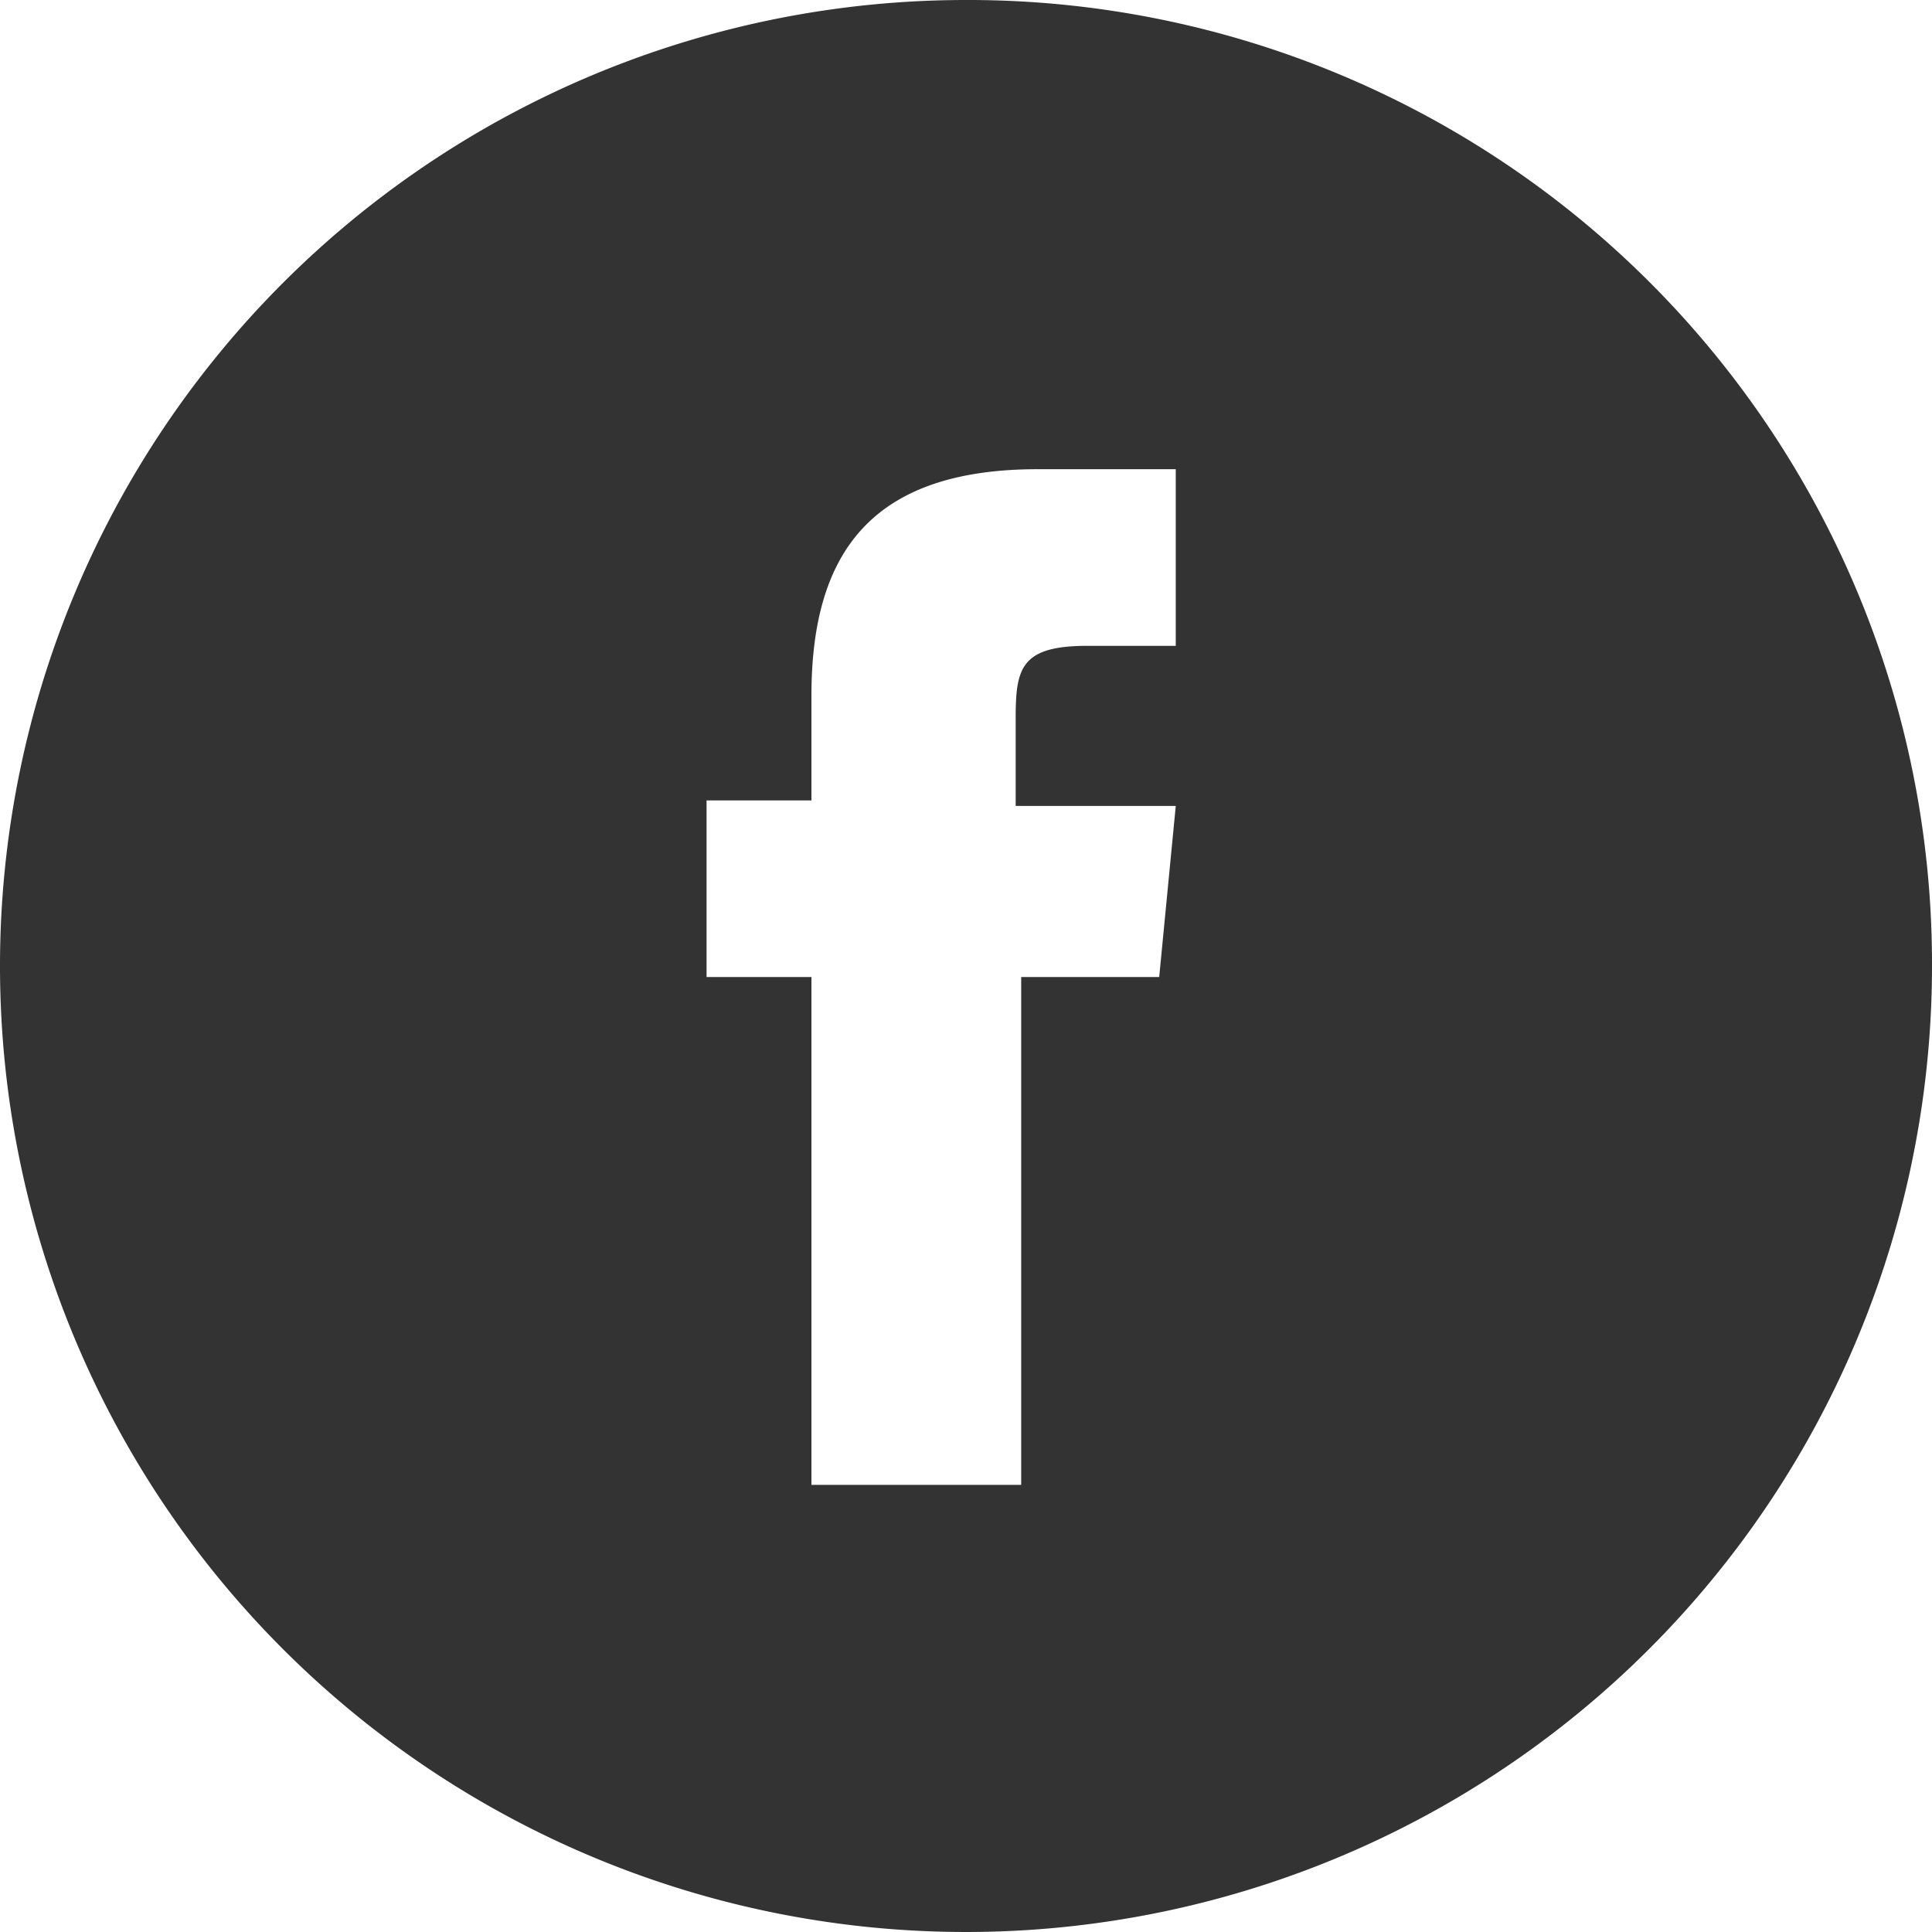
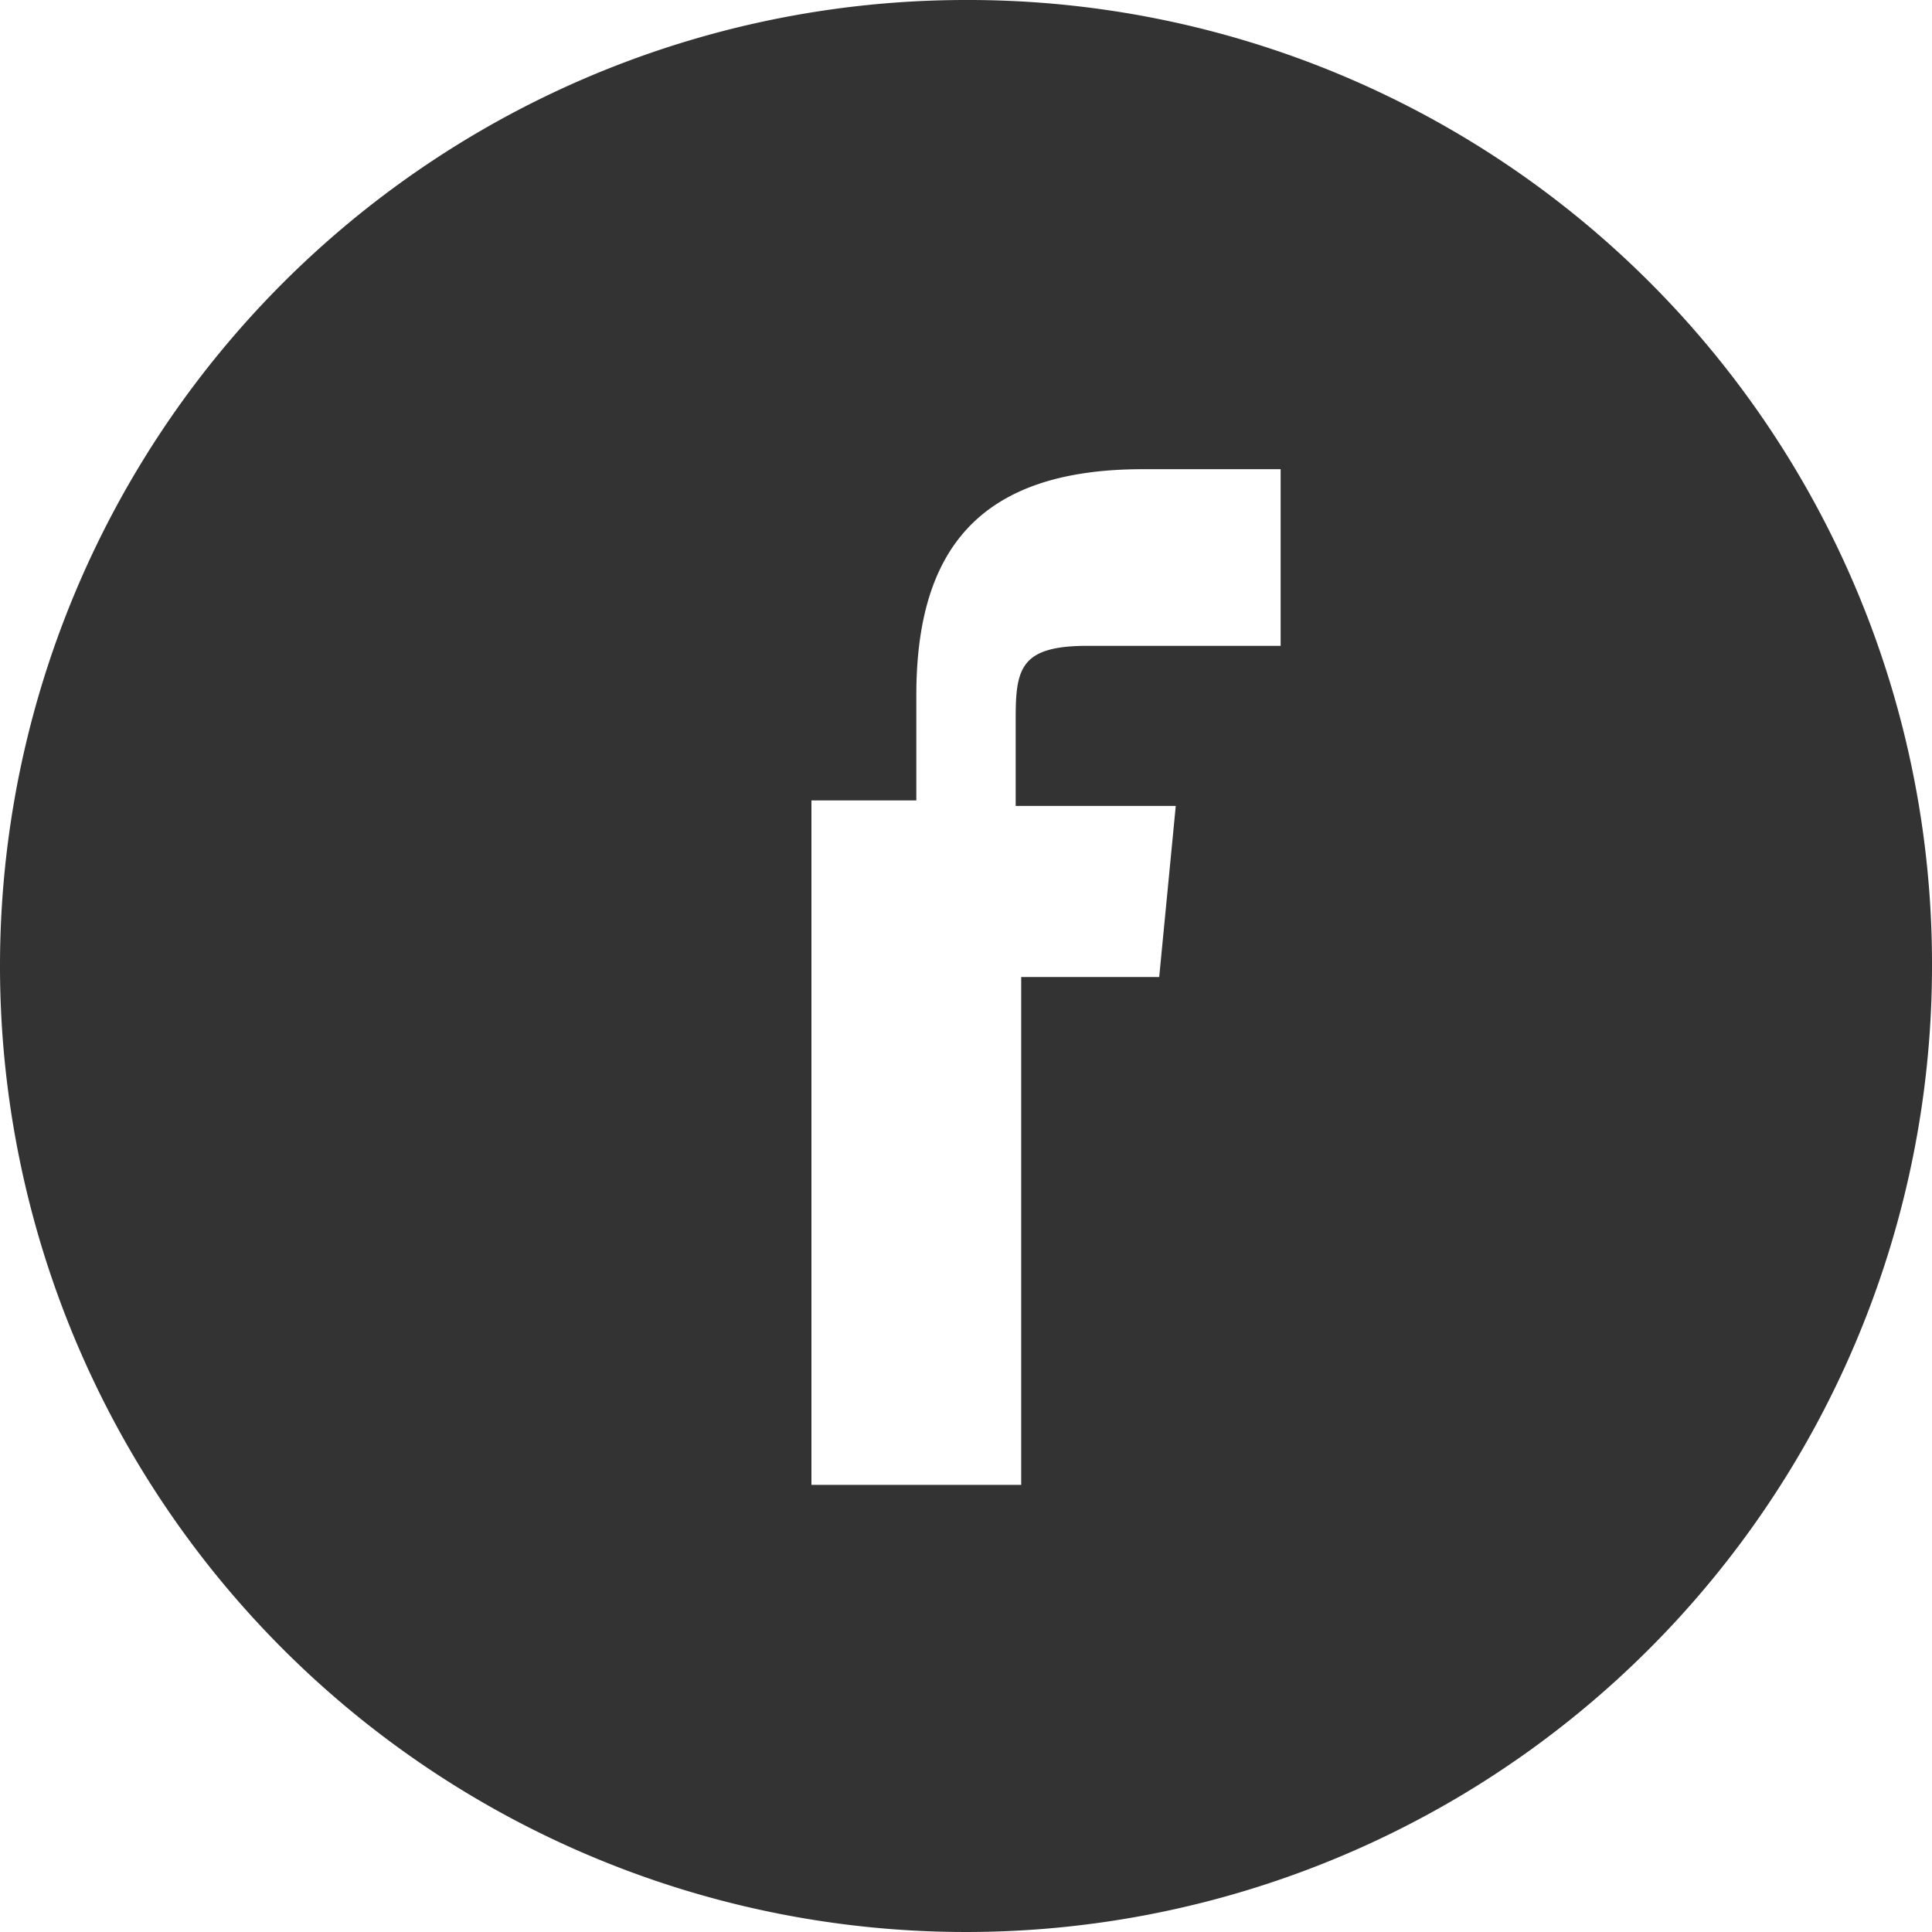
<svg xmlns="http://www.w3.org/2000/svg" id="Layer_1" data-name="Layer 1" viewBox="0 0 35 35">
  <defs>
    <style>.cls-1{fill:#333;fill-rule:evenodd;}</style>
  </defs>
-   <path class="cls-1" d="M17.5,0A17.5,17.5,0,1,0,35,17.5,17.46,17.46,0,0,0,17.5,0ZM21,17.7H18.5v9.2H14.7V17.7H12.8V14.5h1.9V12.6c0-2.6,1.1-4.1,4.1-4.1h2.5v3.2H19.7c-1.2,0-1.3.4-1.3,1.3v1.6h2.9Z" />
+   <path class="cls-1" d="M17.5,0A17.5,17.5,0,1,0,35,17.5,17.46,17.46,0,0,0,17.5,0ZM21,17.7H18.5v9.2H14.7V17.7V14.5h1.9V12.6c0-2.6,1.1-4.1,4.1-4.1h2.5v3.2H19.7c-1.2,0-1.3.4-1.3,1.3v1.6h2.9Z" />
</svg>